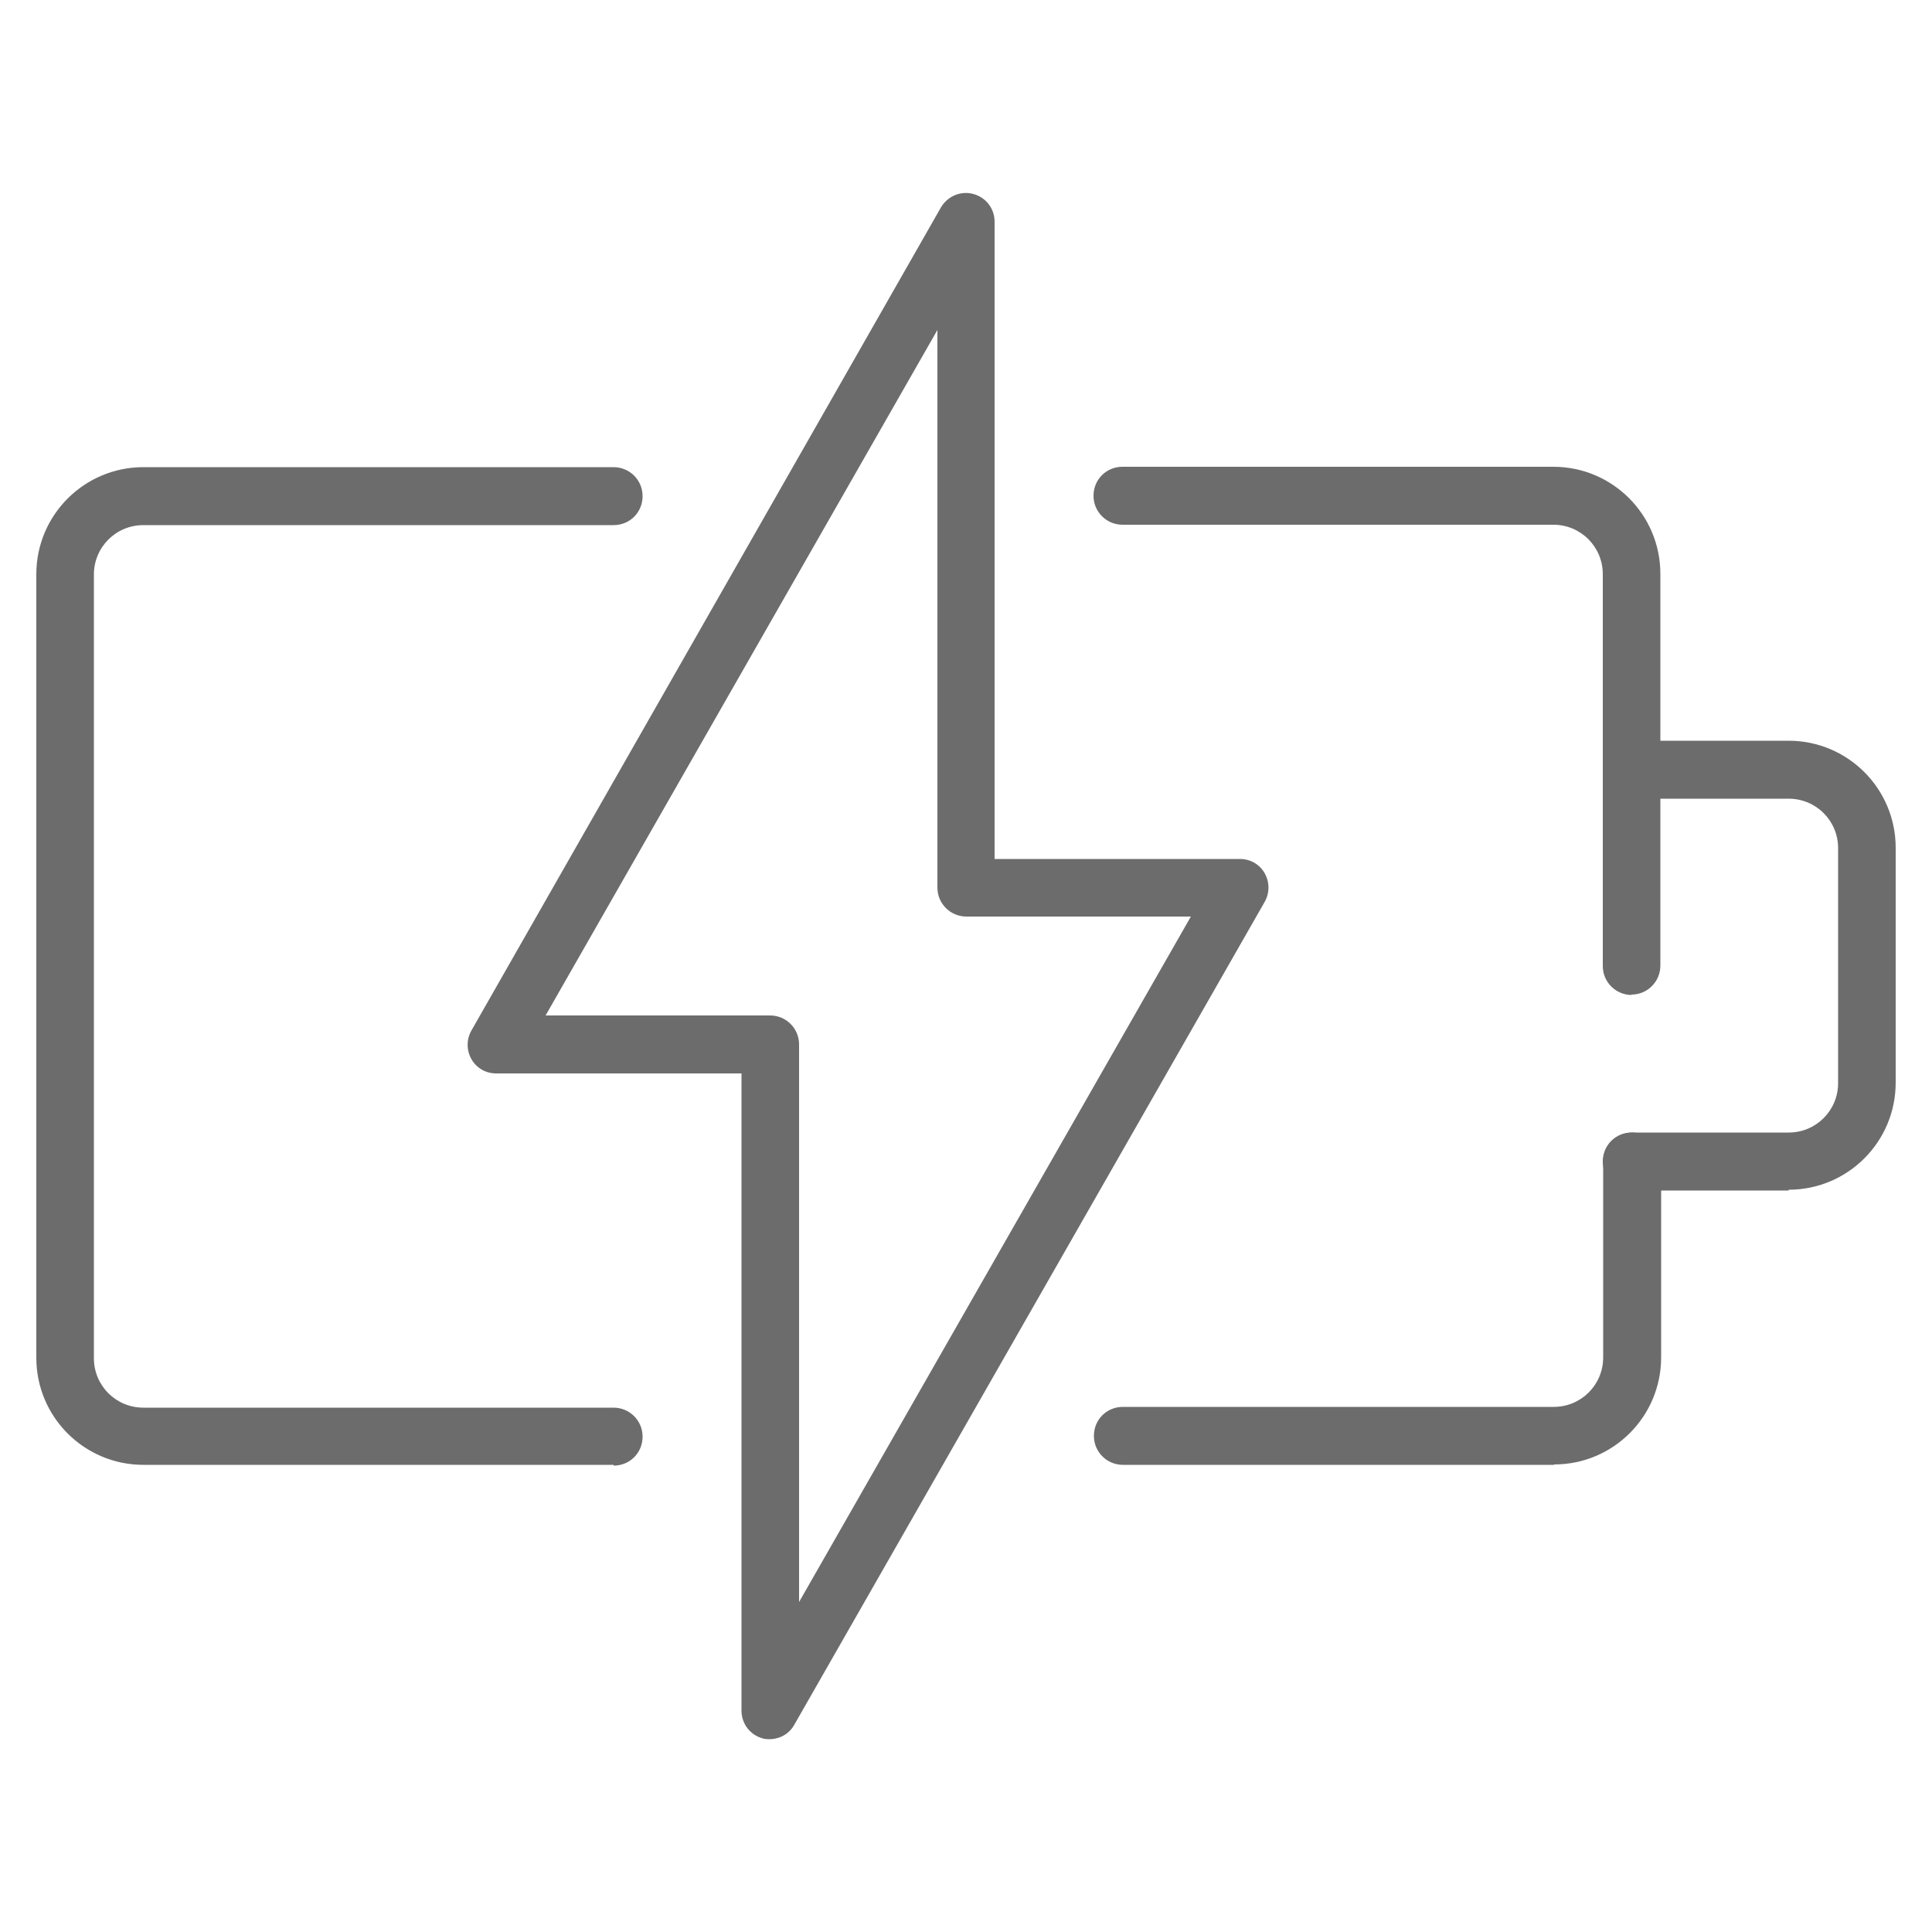
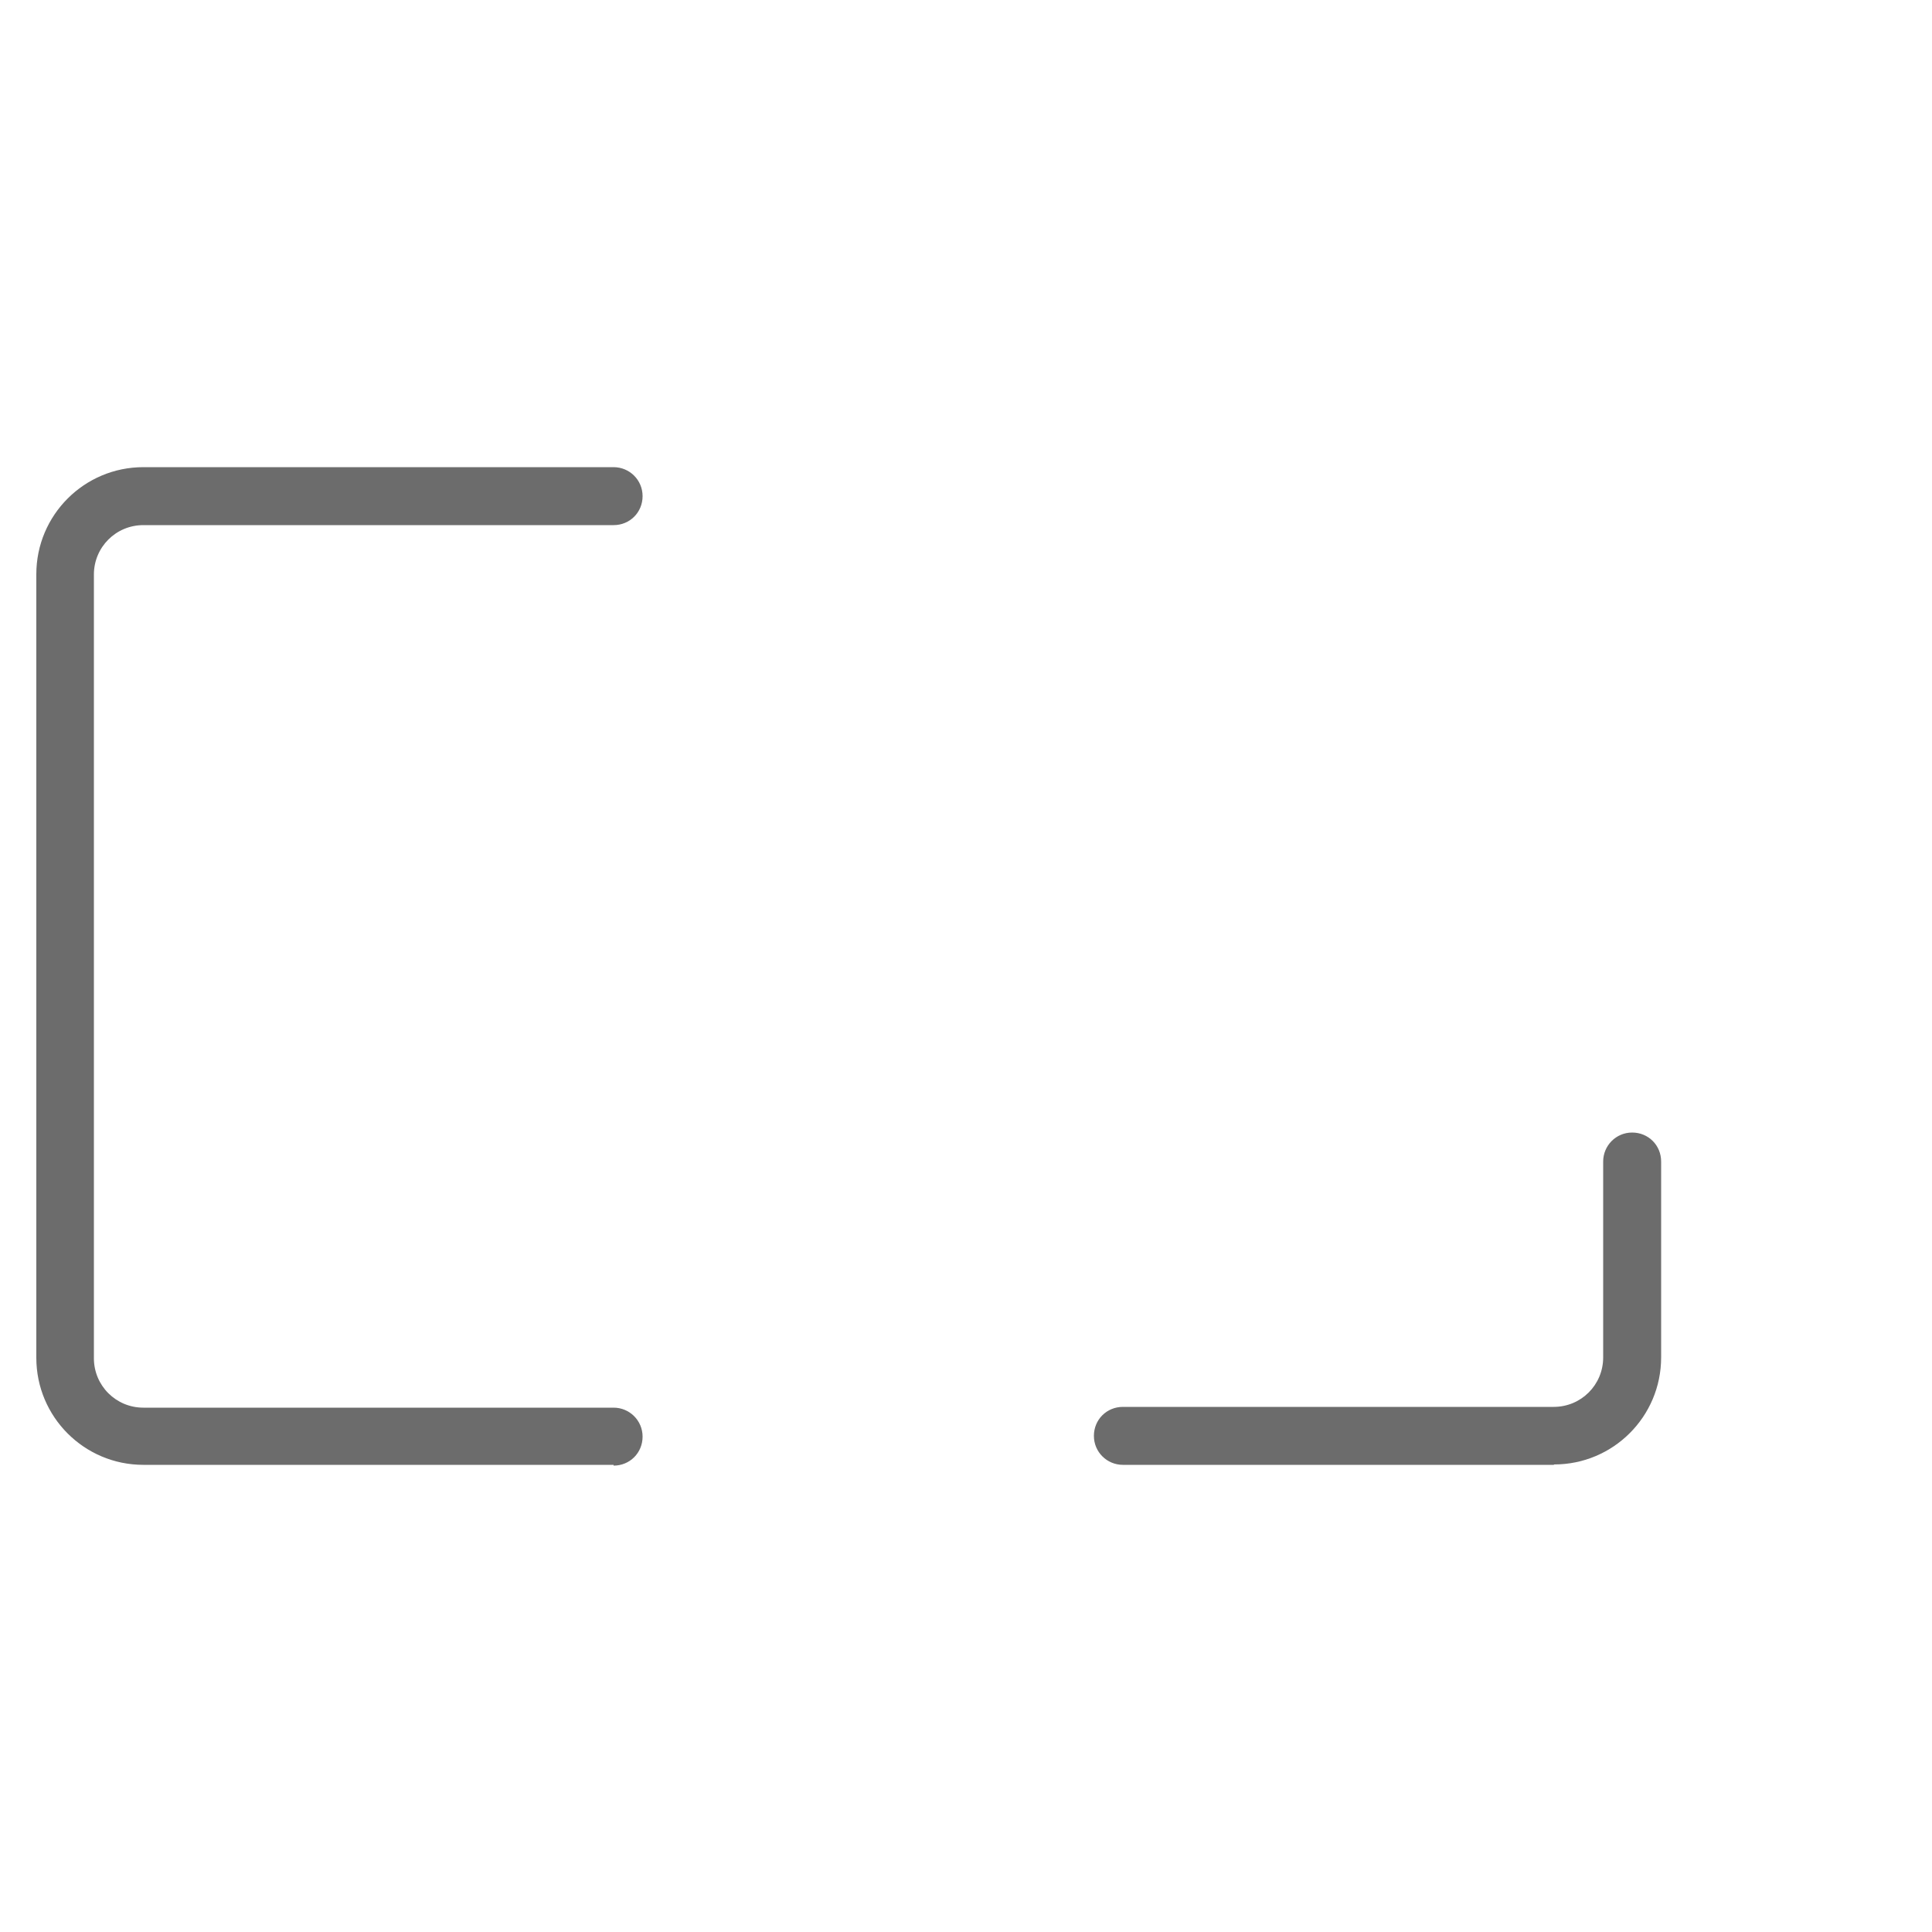
<svg xmlns="http://www.w3.org/2000/svg" id="Group_614" width="50" height="50" viewBox="0 0 50 50">
  <path d="M15.88,37.91H3.71c-1.53,0-2.77-1.24-2.77-2.77V14.86c0-1.53,1.24-2.77,2.77-2.77h12.17c.41,0,.75.33.75.75s-.33.75-.75.75H3.71c-.71,0-1.28.57-1.28,1.28v20.28c0,.71.57,1.28,1.28,1.28h12.17c.41,0,.75.33.75.75s-.33.75-.75.75Z" fill="#6c6c6c" />
-   <path d="M42.23,25.75c-.41,0-.75-.33-.75-.75v-10.14c0-.71-.57-1.28-1.28-1.28h-11.15c-.41,0-.75-.33-.75-.75s.33-.75.75-.75h11.15c1.53,0,2.77,1.24,2.77,2.77v10.14c0,.41-.33.75-.75.75Z" fill="#6c6c6c" />
  <path d="M40.21,37.91h-11.15c-.41,0-.75-.33-.75-.75s.33-.75.75-.75h11.15c.71,0,1.28-.57,1.28-1.28v-5.07c0-.41.33-.75.75-.75s.75.33.75.75v5.07c0,1.53-1.24,2.77-2.77,2.77Z" fill="#6c6c6c" />
-   <path d="M46.29,30.81h-4.06c-.41,0-.75-.33-.75-.75s.33-.75.75-.75h4.06c.71,0,1.28-.57,1.28-1.28v-6.08c0-.71-.57-1.28-1.28-1.28h-4.06c-.41,0-.75-.33-.75-.75s.33-.75.75-.75h4.06c1.53,0,2.77,1.24,2.77,2.77v6.08c0,1.53-1.24,2.77-2.77,2.77Z" fill="#6c6c6c" />
-   <path d="M19.93,45.01c-.06,0-.13,0-.19-.02-.33-.09-.55-.38-.55-.72v-16.49h-6.35c-.27,0-.51-.14-.64-.37-.13-.23-.13-.51,0-.74L24.35,5.37c.17-.29.51-.44.84-.35.33.09.55.38.55.72v16.49h6.35c.27,0,.51.14.64.37.13.23.13.51,0,.74l-12.17,21.29c-.13.24-.38.38-.65.38ZM14.12,26.28h5.81c.41,0,.75.33.75.75v14.43l10.14-17.74h-5.81c-.41,0-.75-.33-.75-.75v-14.43l-10.14,17.74Z" fill="#6c6c6c" />
</svg>